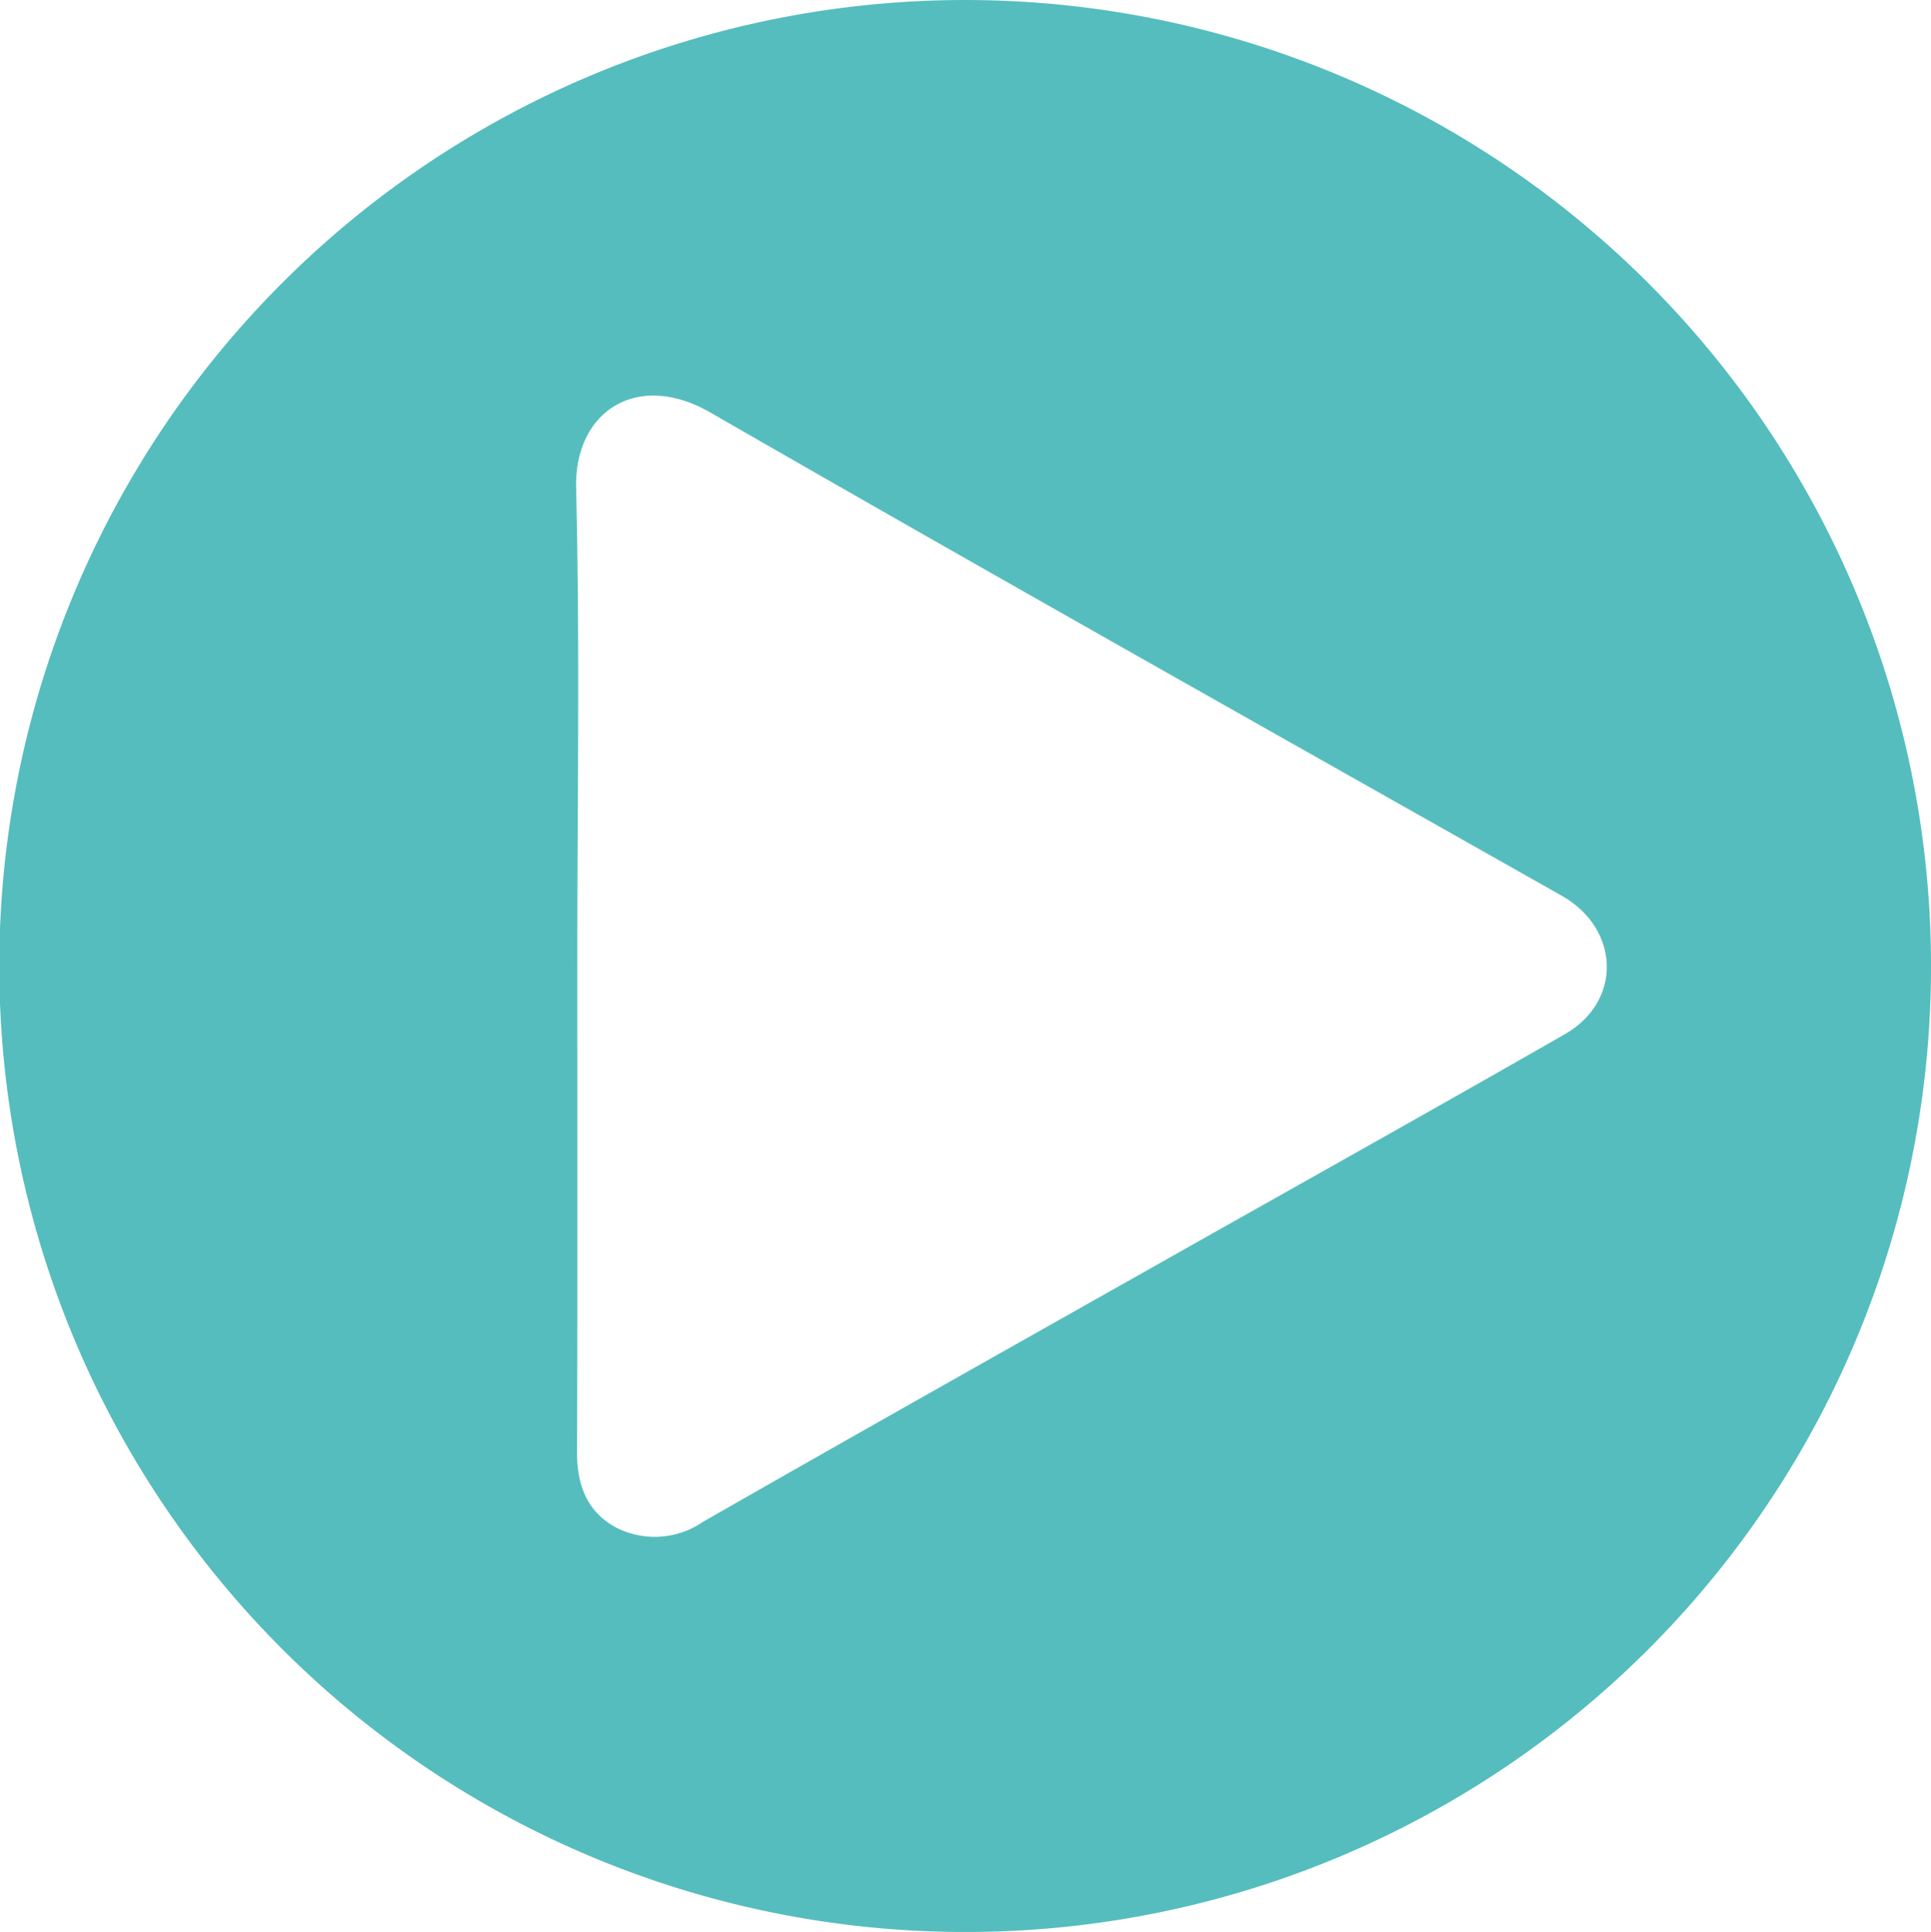
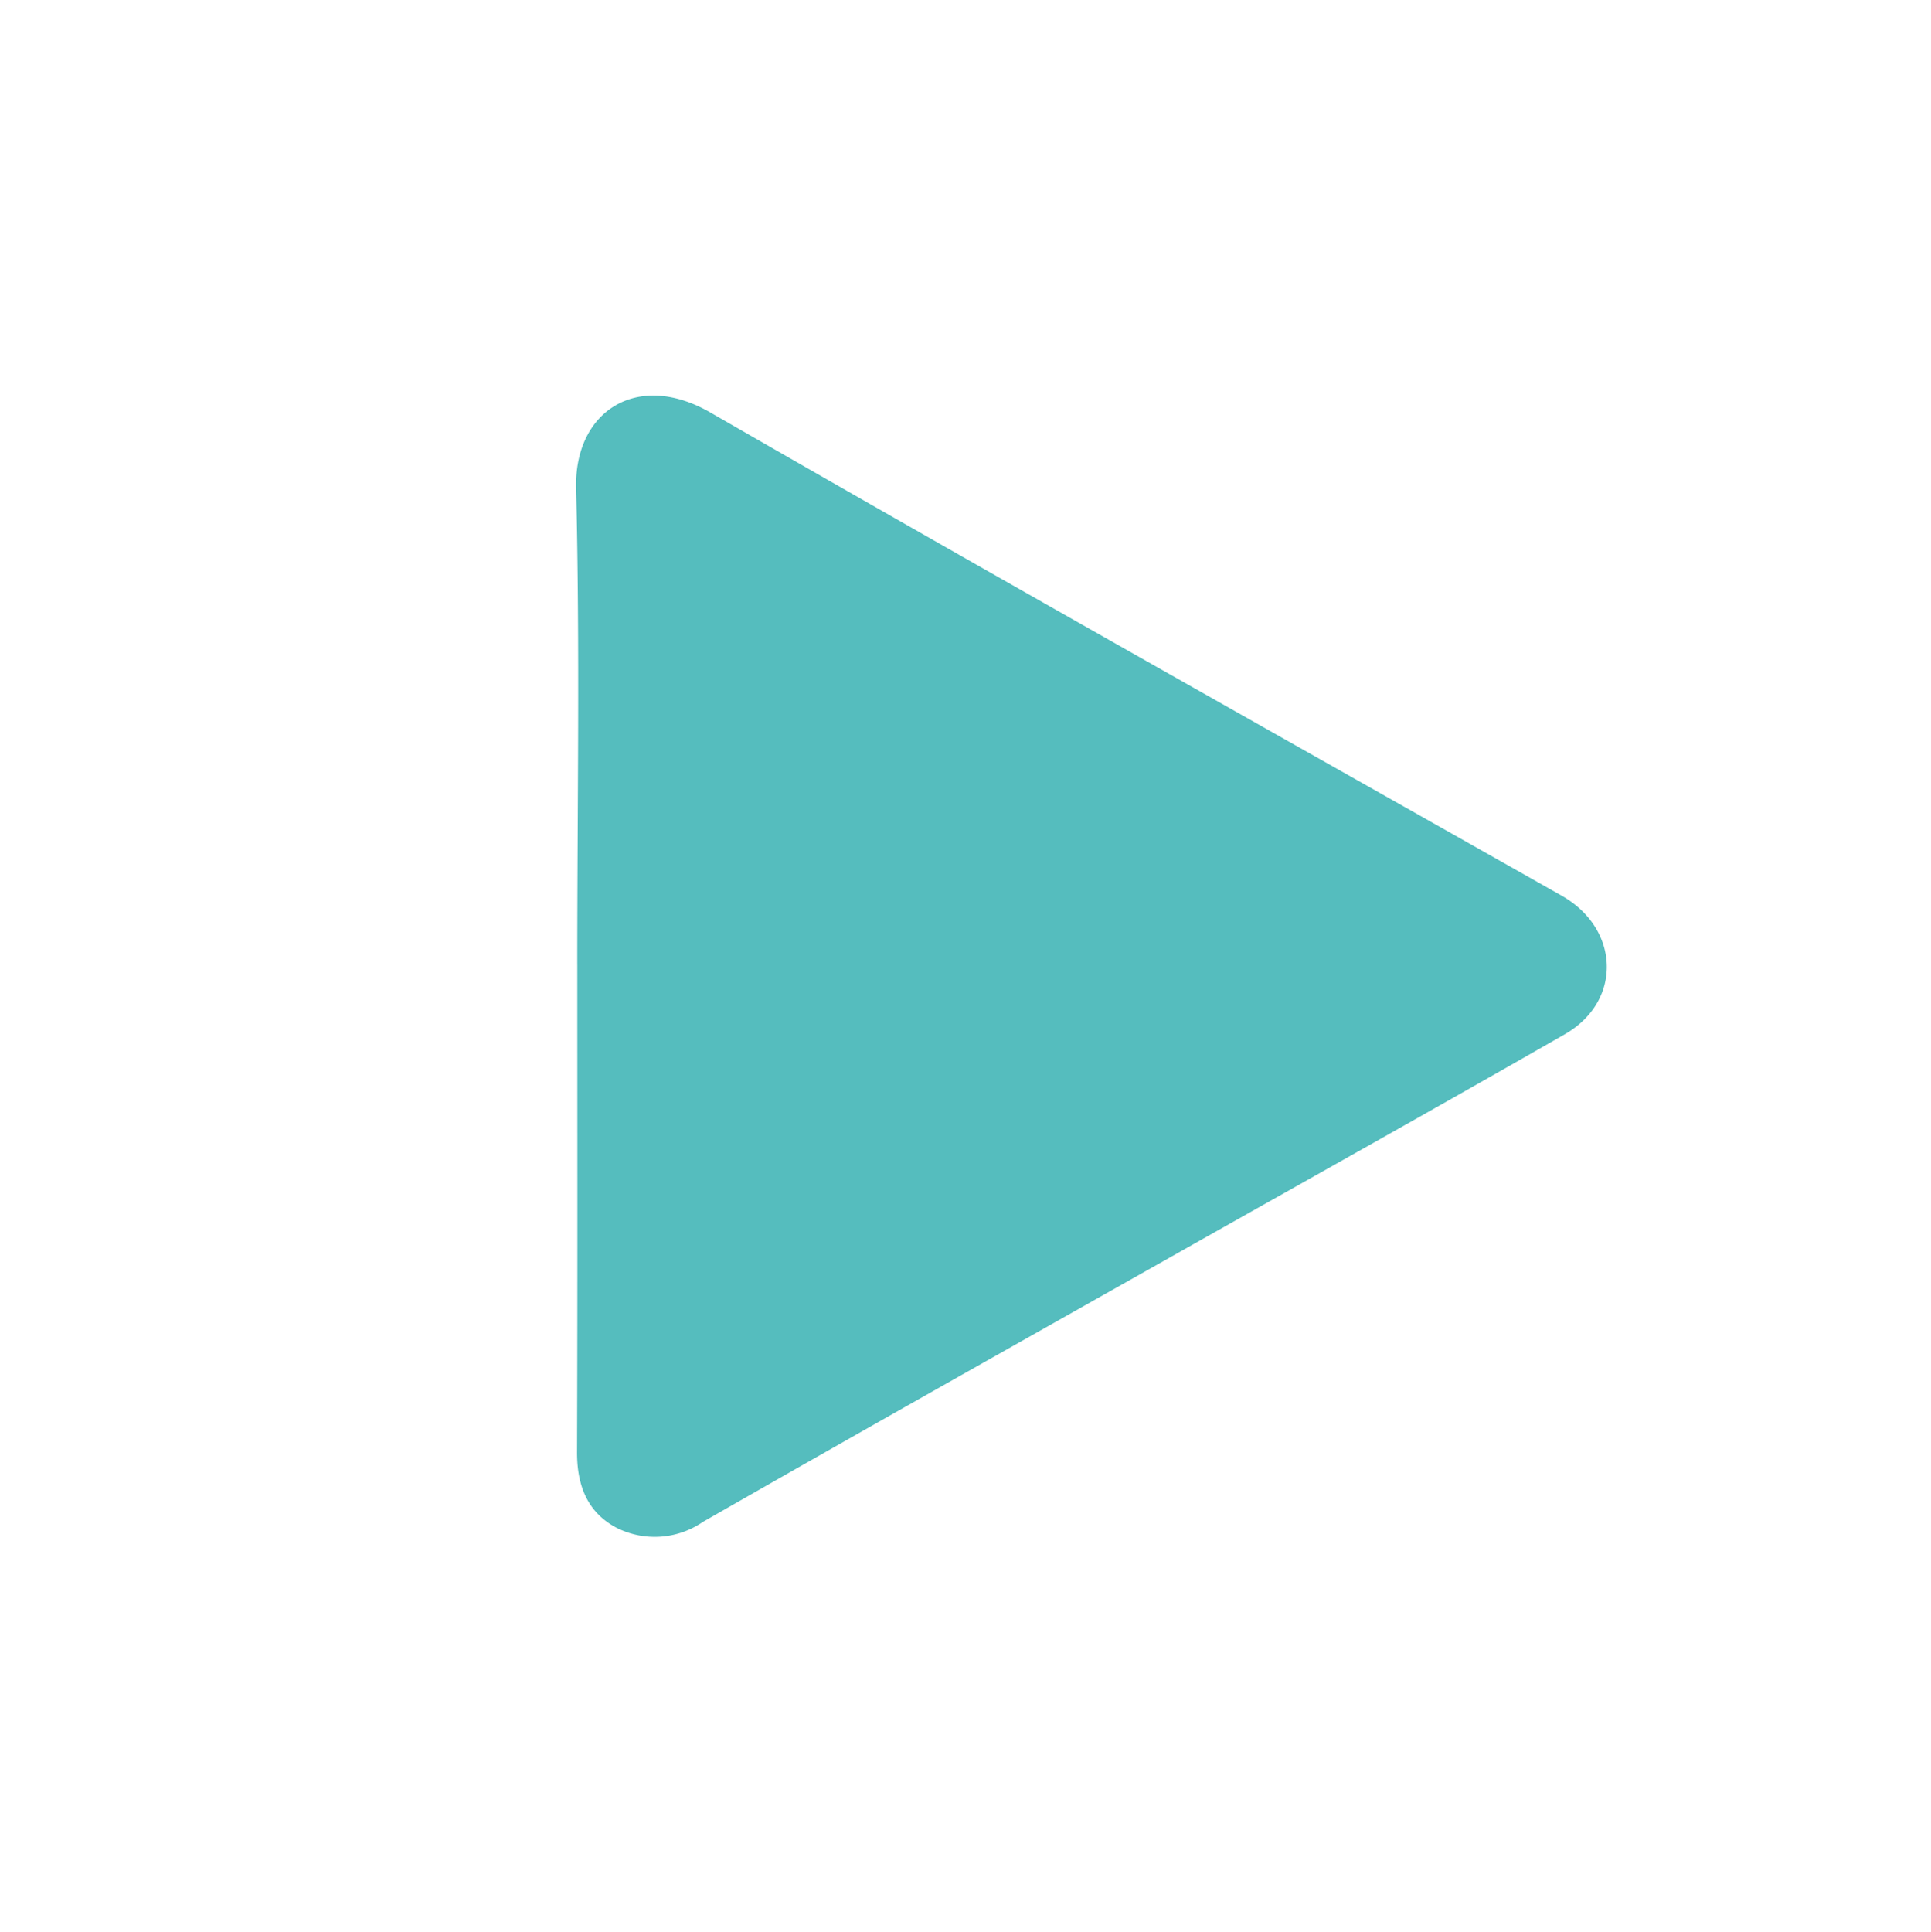
<svg xmlns="http://www.w3.org/2000/svg" id="Play" width="120.936" height="120.982" viewBox="0 0 120.936 120.982">
-   <path id="Path_22888" data-name="Path 22888" d="M2726,479.7a60.491,60.491,0,1,1,60.529-60.3A60.441,60.441,0,0,1,2726,479.7Zm-24.252-60.587c0,10.182.019,20.364-.016,30.547-.007,2.078.649,3.781,2.5,4.742a5.322,5.322,0,0,0,5.379-.38c9.586-5.484,19.216-10.9,28.836-16.327,8.383-4.734,16.792-9.425,25.145-14.212,3.631-2.08,3.448-6.62-.2-8.679-17.79-10.058-35.607-20.066-53.318-30.259-4.587-2.639-8.518-.061-8.4,4.733C2701.914,399.216,2701.747,409.165,2701.746,419.113Z" transform="translate(-2665.592 -358.717)" fill="#55bdbe" />
+   <path id="Path_22888" data-name="Path 22888" d="M2726,479.7A60.441,60.441,0,0,1,2726,479.7Zm-24.252-60.587c0,10.182.019,20.364-.016,30.547-.007,2.078.649,3.781,2.5,4.742a5.322,5.322,0,0,0,5.379-.38c9.586-5.484,19.216-10.9,28.836-16.327,8.383-4.734,16.792-9.425,25.145-14.212,3.631-2.08,3.448-6.62-.2-8.679-17.79-10.058-35.607-20.066-53.318-30.259-4.587-2.639-8.518-.061-8.4,4.733C2701.914,399.216,2701.747,409.165,2701.746,419.113Z" transform="translate(-2665.592 -358.717)" fill="#55bdbe" />
</svg>